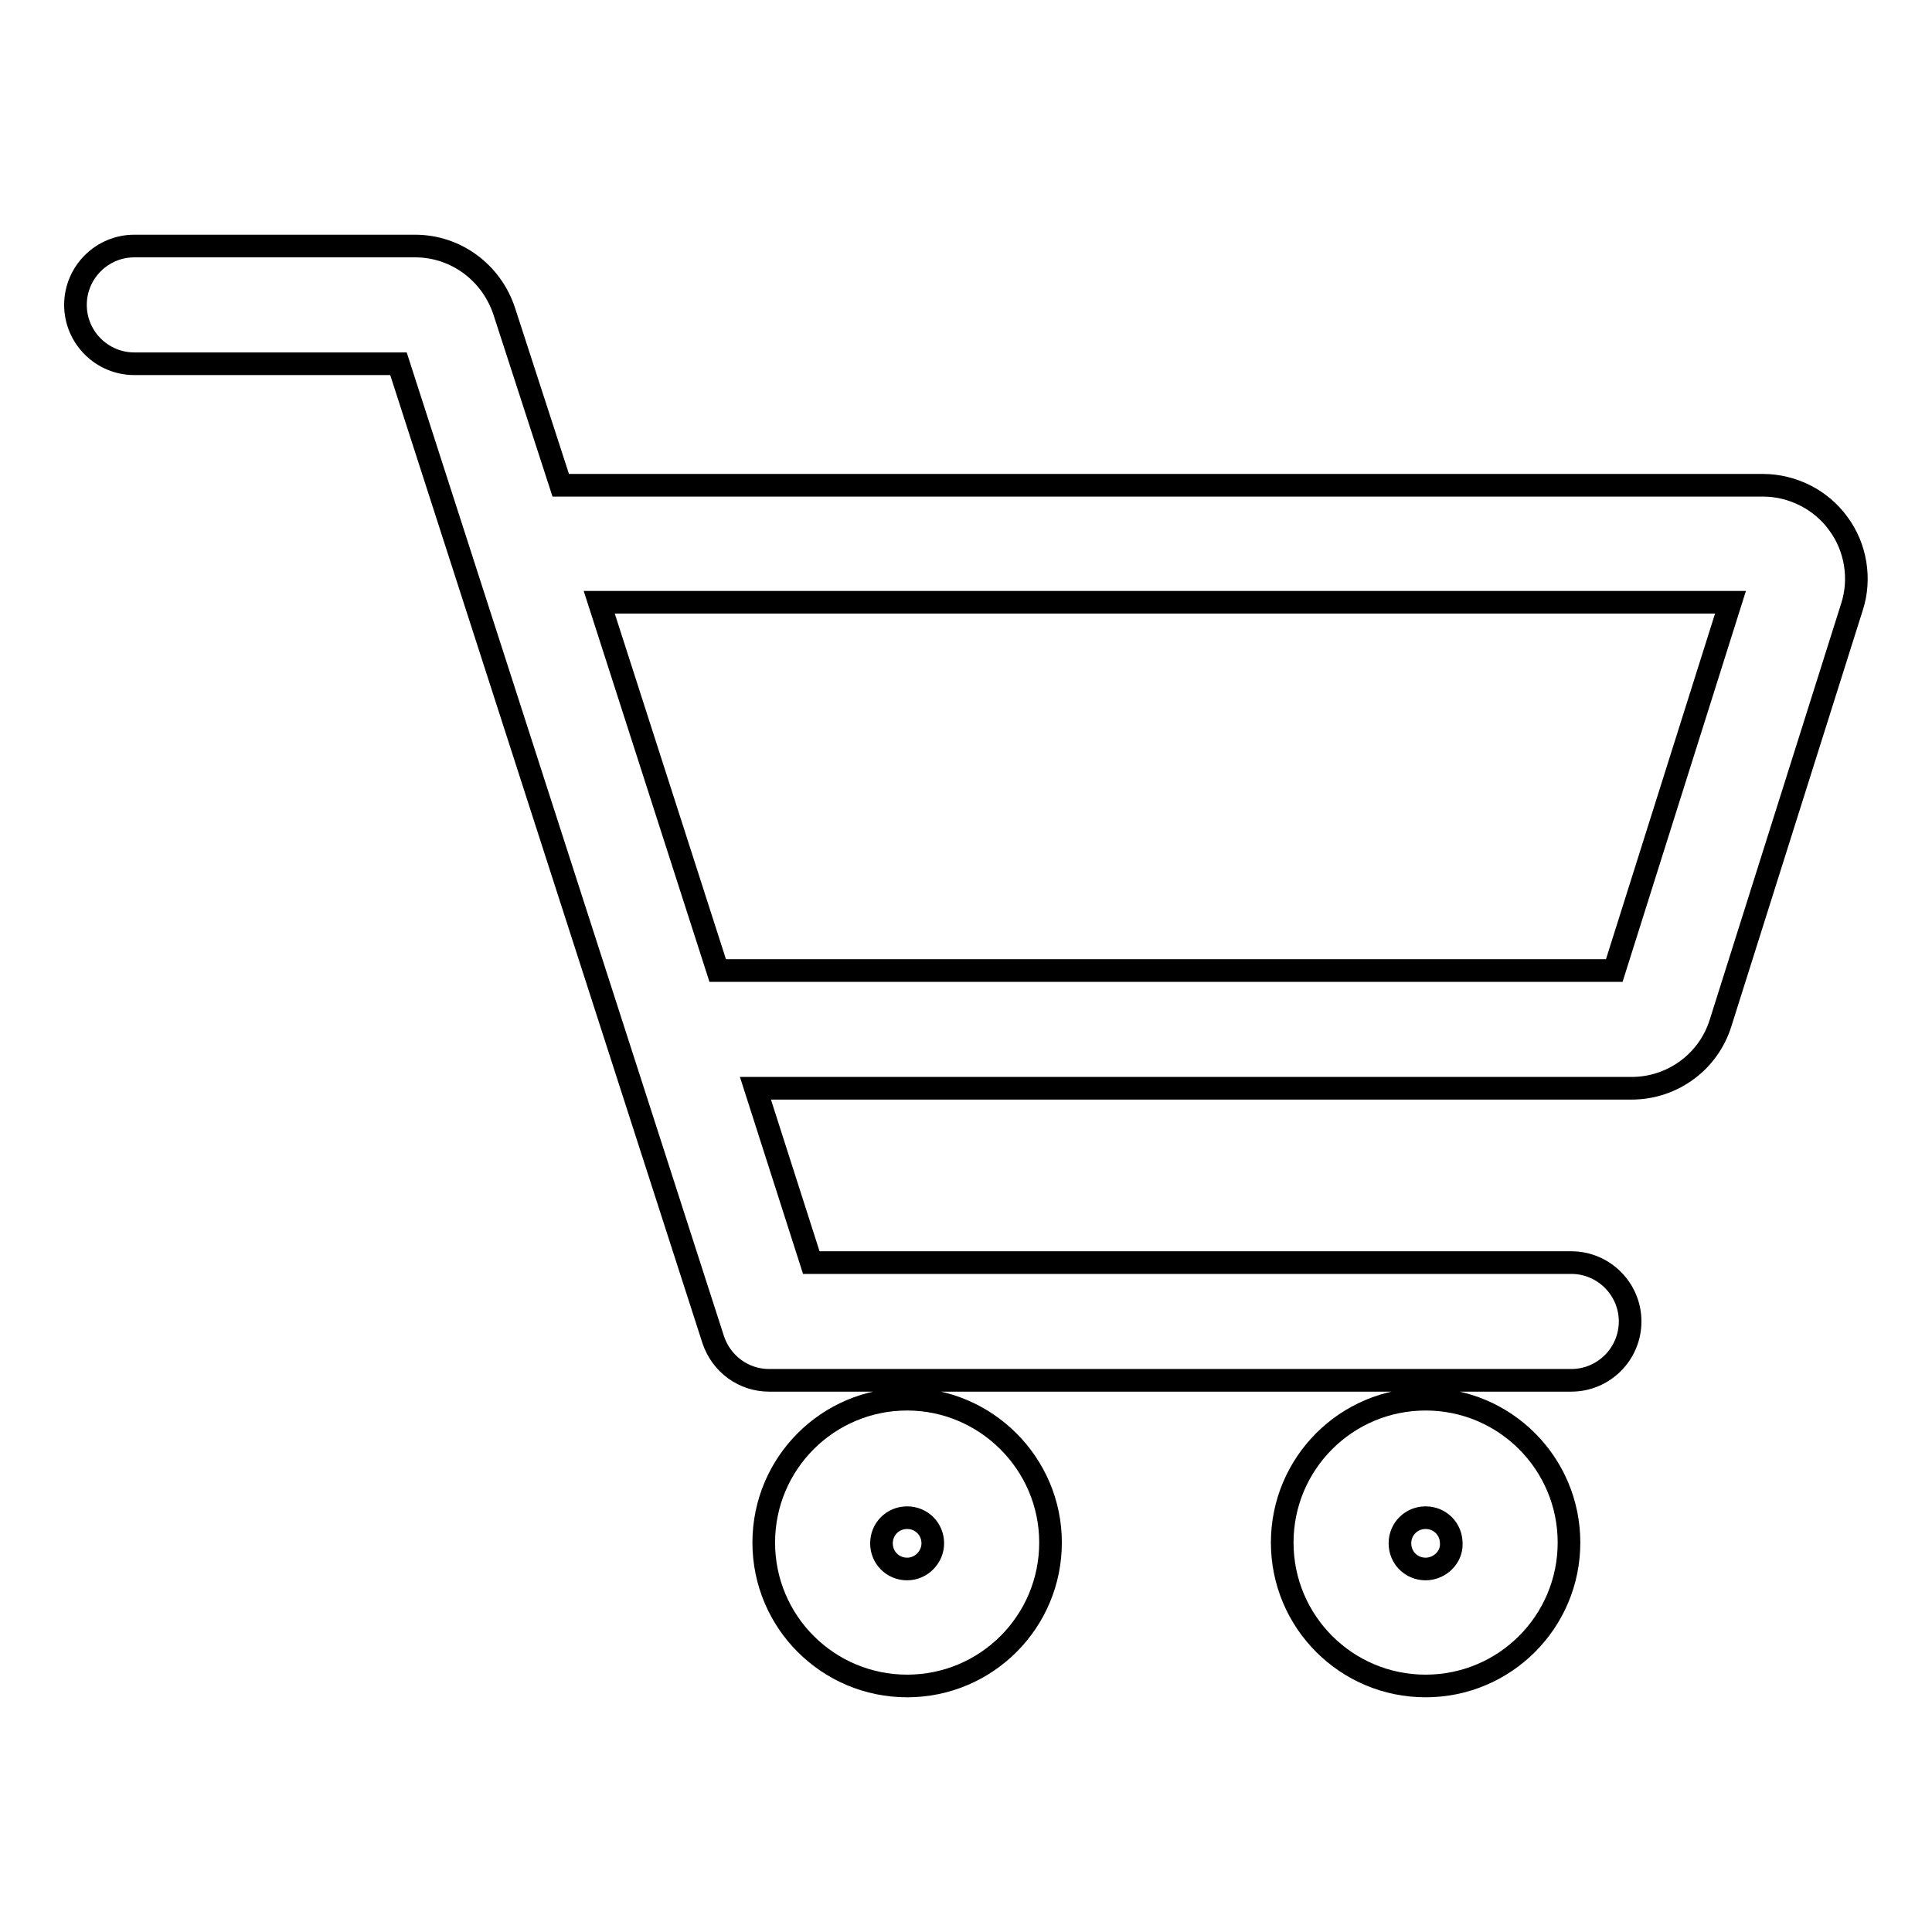
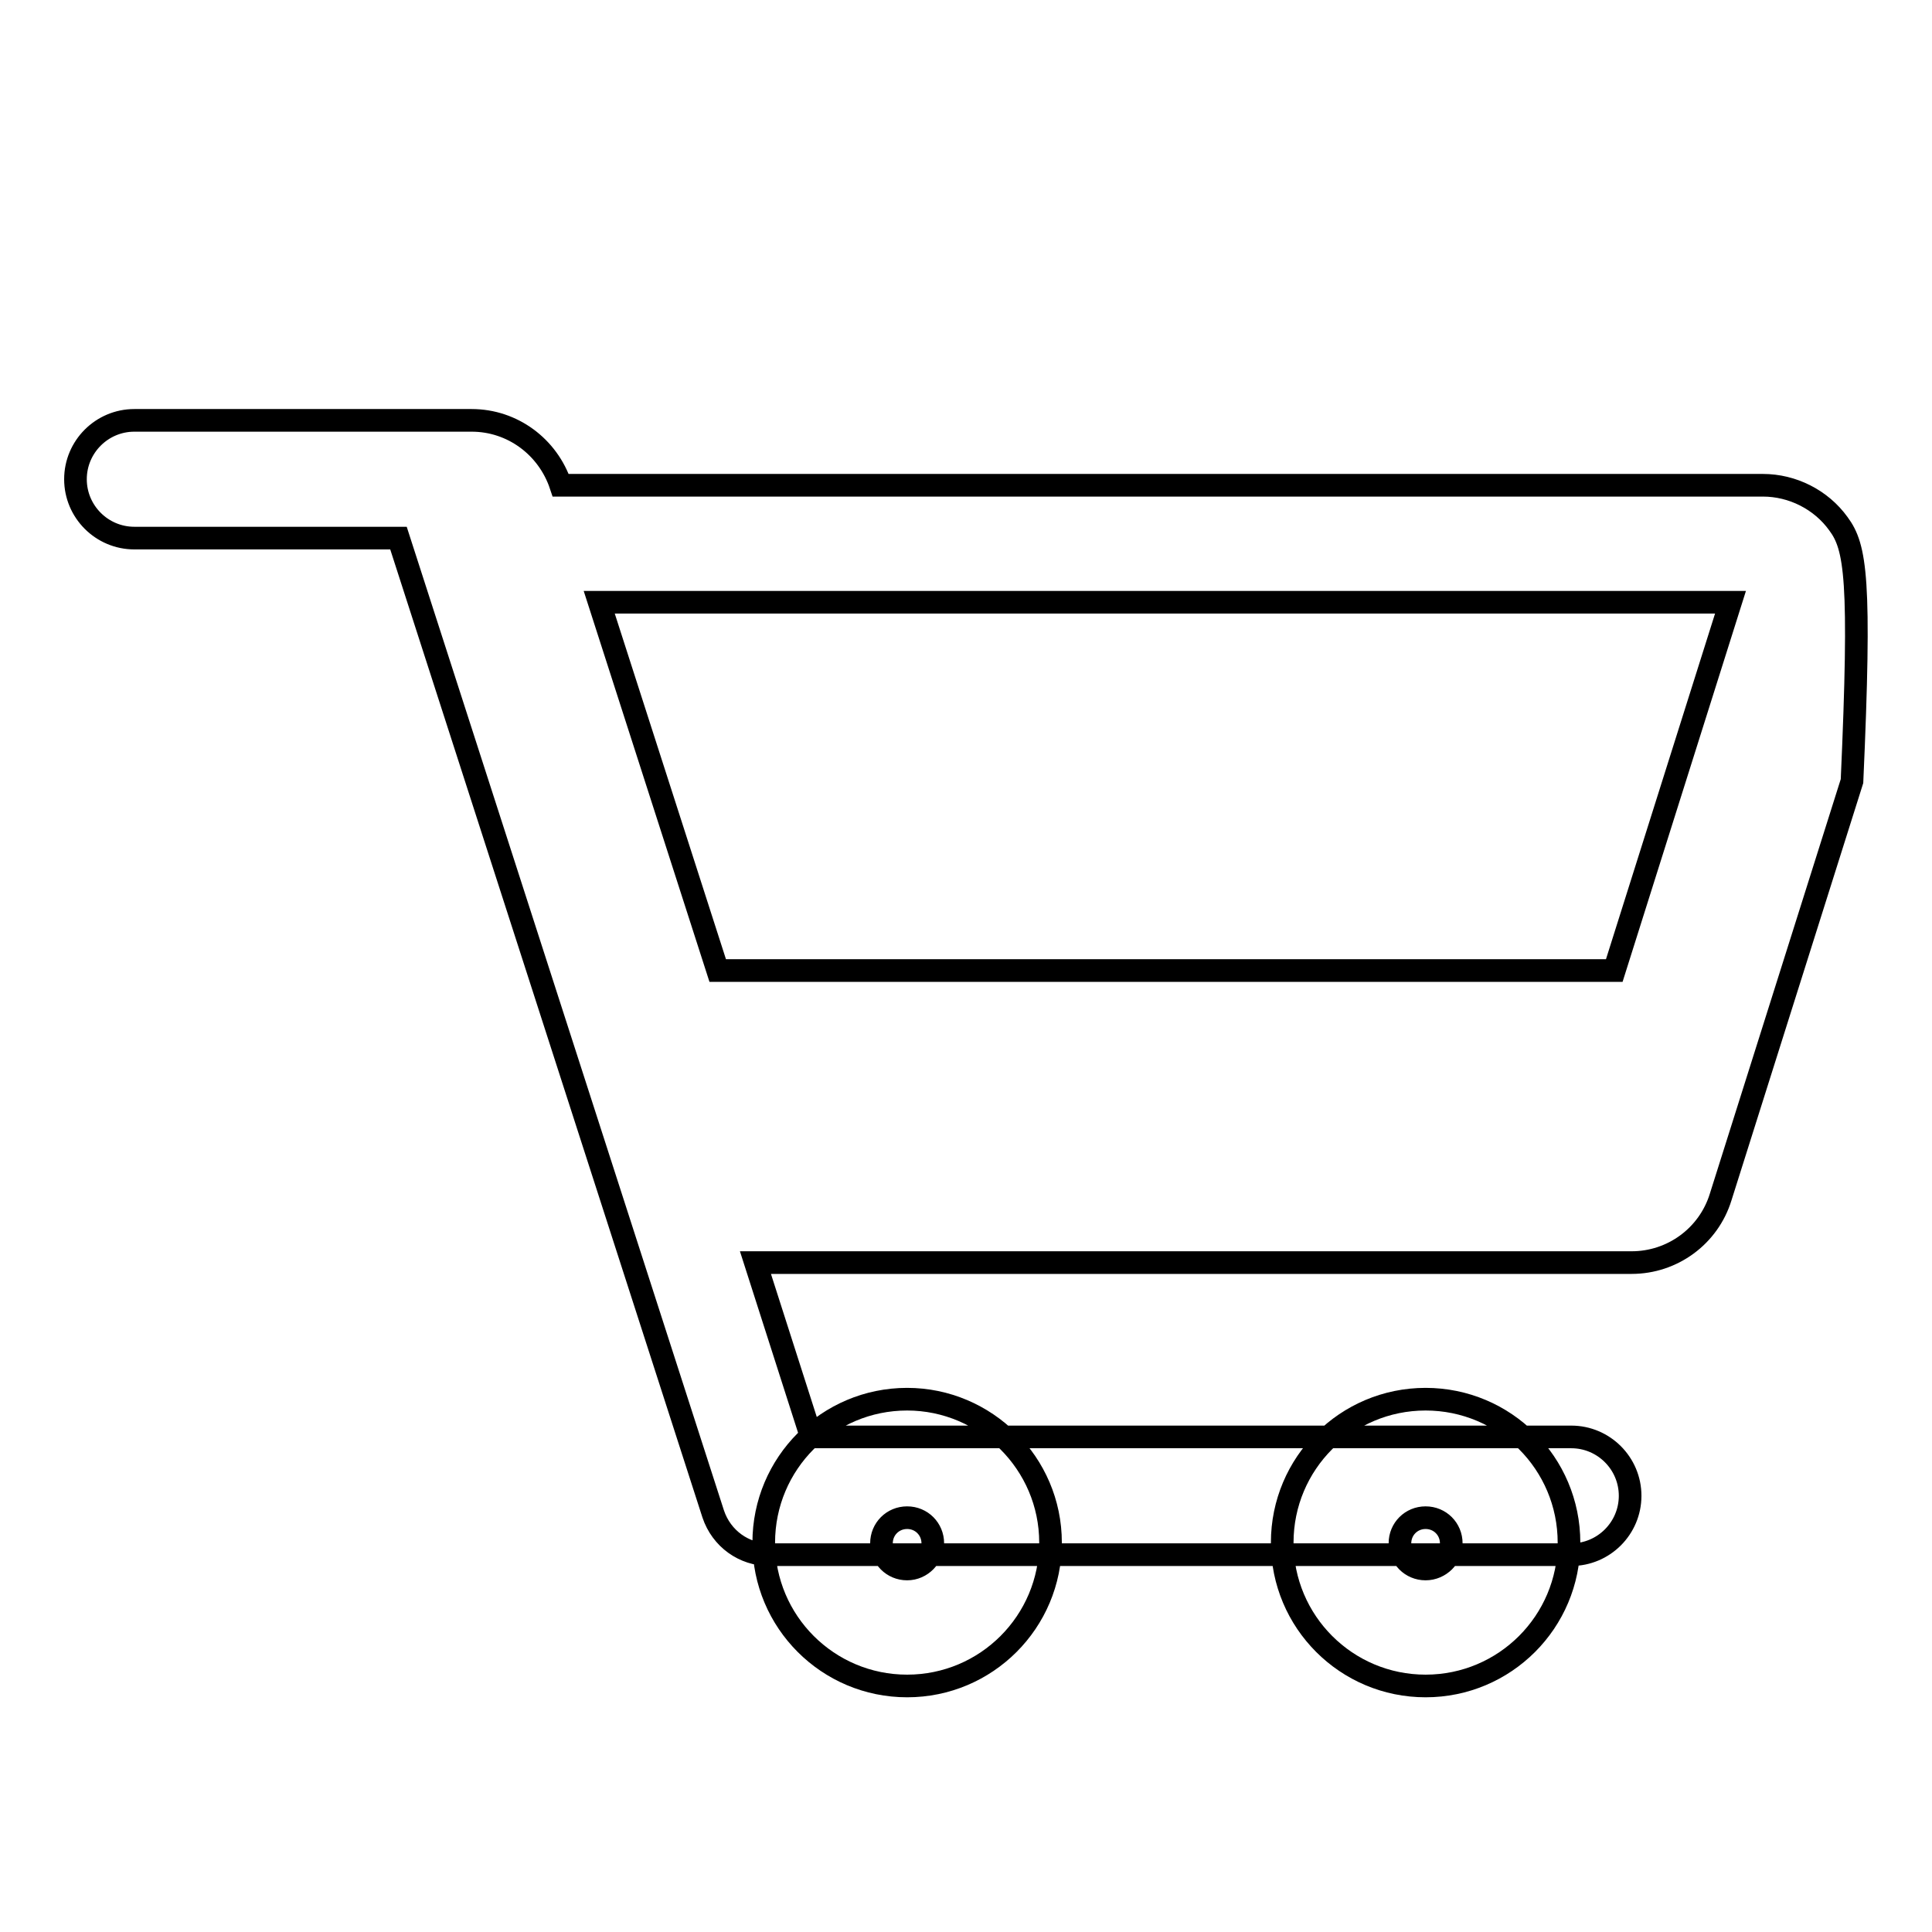
<svg xmlns="http://www.w3.org/2000/svg" version="1.1" x="0px" y="0px" viewBox="0 0 256 256" enable-background="new 0 0 256 256" xml:space="preserve">
  <g>
-     <path stroke-width="3" fill-opacity="0" stroke="#000000" d="M243.6,69.4c-2.3-3.2-6.1-5.1-10-5.1H74.3l-7.5-23.1c-1.7-5.1-6.4-8.6-11.8-8.6H17.8 c-4.3,0-7.8,3.5-7.8,7.8c0,4.3,3.5,7.8,7.8,7.8h35l41.7,129.3c1.1,3.3,4.1,5.4,7.4,5.4c0.1,0,0.2,0,0.3,0c0.1,0,0.2,0,0.2,0h105.8 c4.3,0,7.8-3.5,7.8-7.8c0-4.3-3.5-7.8-7.8-7.8H107.5l-7.4-23.1h116.1c5.4,0,10.2-3.5,11.8-8.7l17.4-55.1 C246.6,76.7,245.9,72.5,243.6,69.4z M213.9,128.6H95.1L79.4,79.8h149.9L213.9,128.6z M120.2,185.4c-10.5,0-19,8.5-19,19 c0,10.5,8.5,19,19,19c10.5,0,19-8.5,19-19C139.2,193.9,130.6,185.4,120.2,185.4z M120.2,207.9c-1.9,0-3.4-1.5-3.4-3.4 s1.5-3.4,3.4-3.4c1.9,0,3.4,1.5,3.4,3.4C123.6,206.3,122.1,207.9,120.2,207.9z M188.9,185.4c-10.5,0-19,8.5-19,19 c0,10.5,8.5,19,19,19s19-8.5,19-19C207.9,193.9,199.4,185.4,188.9,185.4z M188.9,207.9c-1.9,0-3.4-1.5-3.4-3.4s1.5-3.4,3.4-3.4 s3.4,1.5,3.4,3.4C192.4,206.3,190.8,207.9,188.9,207.9z" />
+     <path stroke-width="3" fill-opacity="0" stroke="#000000" d="M243.6,69.4c-2.3-3.2-6.1-5.1-10-5.1H74.3c-1.7-5.1-6.4-8.6-11.8-8.6H17.8 c-4.3,0-7.8,3.5-7.8,7.8c0,4.3,3.5,7.8,7.8,7.8h35l41.7,129.3c1.1,3.3,4.1,5.4,7.4,5.4c0.1,0,0.2,0,0.3,0c0.1,0,0.2,0,0.2,0h105.8 c4.3,0,7.8-3.5,7.8-7.8c0-4.3-3.5-7.8-7.8-7.8H107.5l-7.4-23.1h116.1c5.4,0,10.2-3.5,11.8-8.7l17.4-55.1 C246.6,76.7,245.9,72.5,243.6,69.4z M213.9,128.6H95.1L79.4,79.8h149.9L213.9,128.6z M120.2,185.4c-10.5,0-19,8.5-19,19 c0,10.5,8.5,19,19,19c10.5,0,19-8.5,19-19C139.2,193.9,130.6,185.4,120.2,185.4z M120.2,207.9c-1.9,0-3.4-1.5-3.4-3.4 s1.5-3.4,3.4-3.4c1.9,0,3.4,1.5,3.4,3.4C123.6,206.3,122.1,207.9,120.2,207.9z M188.9,185.4c-10.5,0-19,8.5-19,19 c0,10.5,8.5,19,19,19s19-8.5,19-19C207.9,193.9,199.4,185.4,188.9,185.4z M188.9,207.9c-1.9,0-3.4-1.5-3.4-3.4s1.5-3.4,3.4-3.4 s3.4,1.5,3.4,3.4C192.4,206.3,190.8,207.9,188.9,207.9z" />
  </g>
</svg>